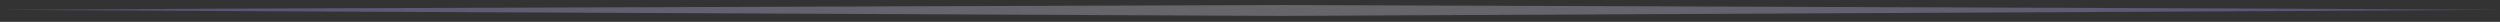
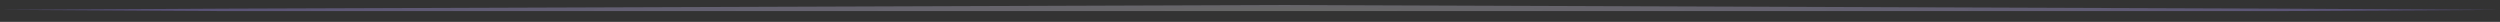
<svg xmlns="http://www.w3.org/2000/svg" width="229" height="2" viewBox="0 0 229 2" fill="none">
  <rect x="0" y="0" width="229" height="2" fill="#333333" stroke="none" />
-   <path d="M208.84 1.015L117.343 1.459L20.677 1.015L4.85672e-08 0.903L20.677 0.792L116.826 0.459L208.84 0.792L229 0.903L208.84 1.015Z" fill="url(#paint0_radial_181_677)" />
+   <path d="M208.84 1.015L20.677 1.015L4.85672e-08 0.903L20.677 0.792L116.826 0.459L208.84 0.792L229 0.903L208.84 1.015Z" fill="url(#paint0_radial_181_677)" />
  <defs>
    <radialGradient id="paint0_radial_181_677" cx="0" cy="0" r="1" gradientUnits="userSpaceOnUse" gradientTransform="translate(117.343 0.903) rotate(-180) scale(107.005 1.984)">
      <stop offset="0.013" stop-color="white" stop-opacity="0.25" />
      <stop offset="1" stop-color="#8C79DB" stop-opacity="0.41" />
    </radialGradient>
  </defs>
</svg>